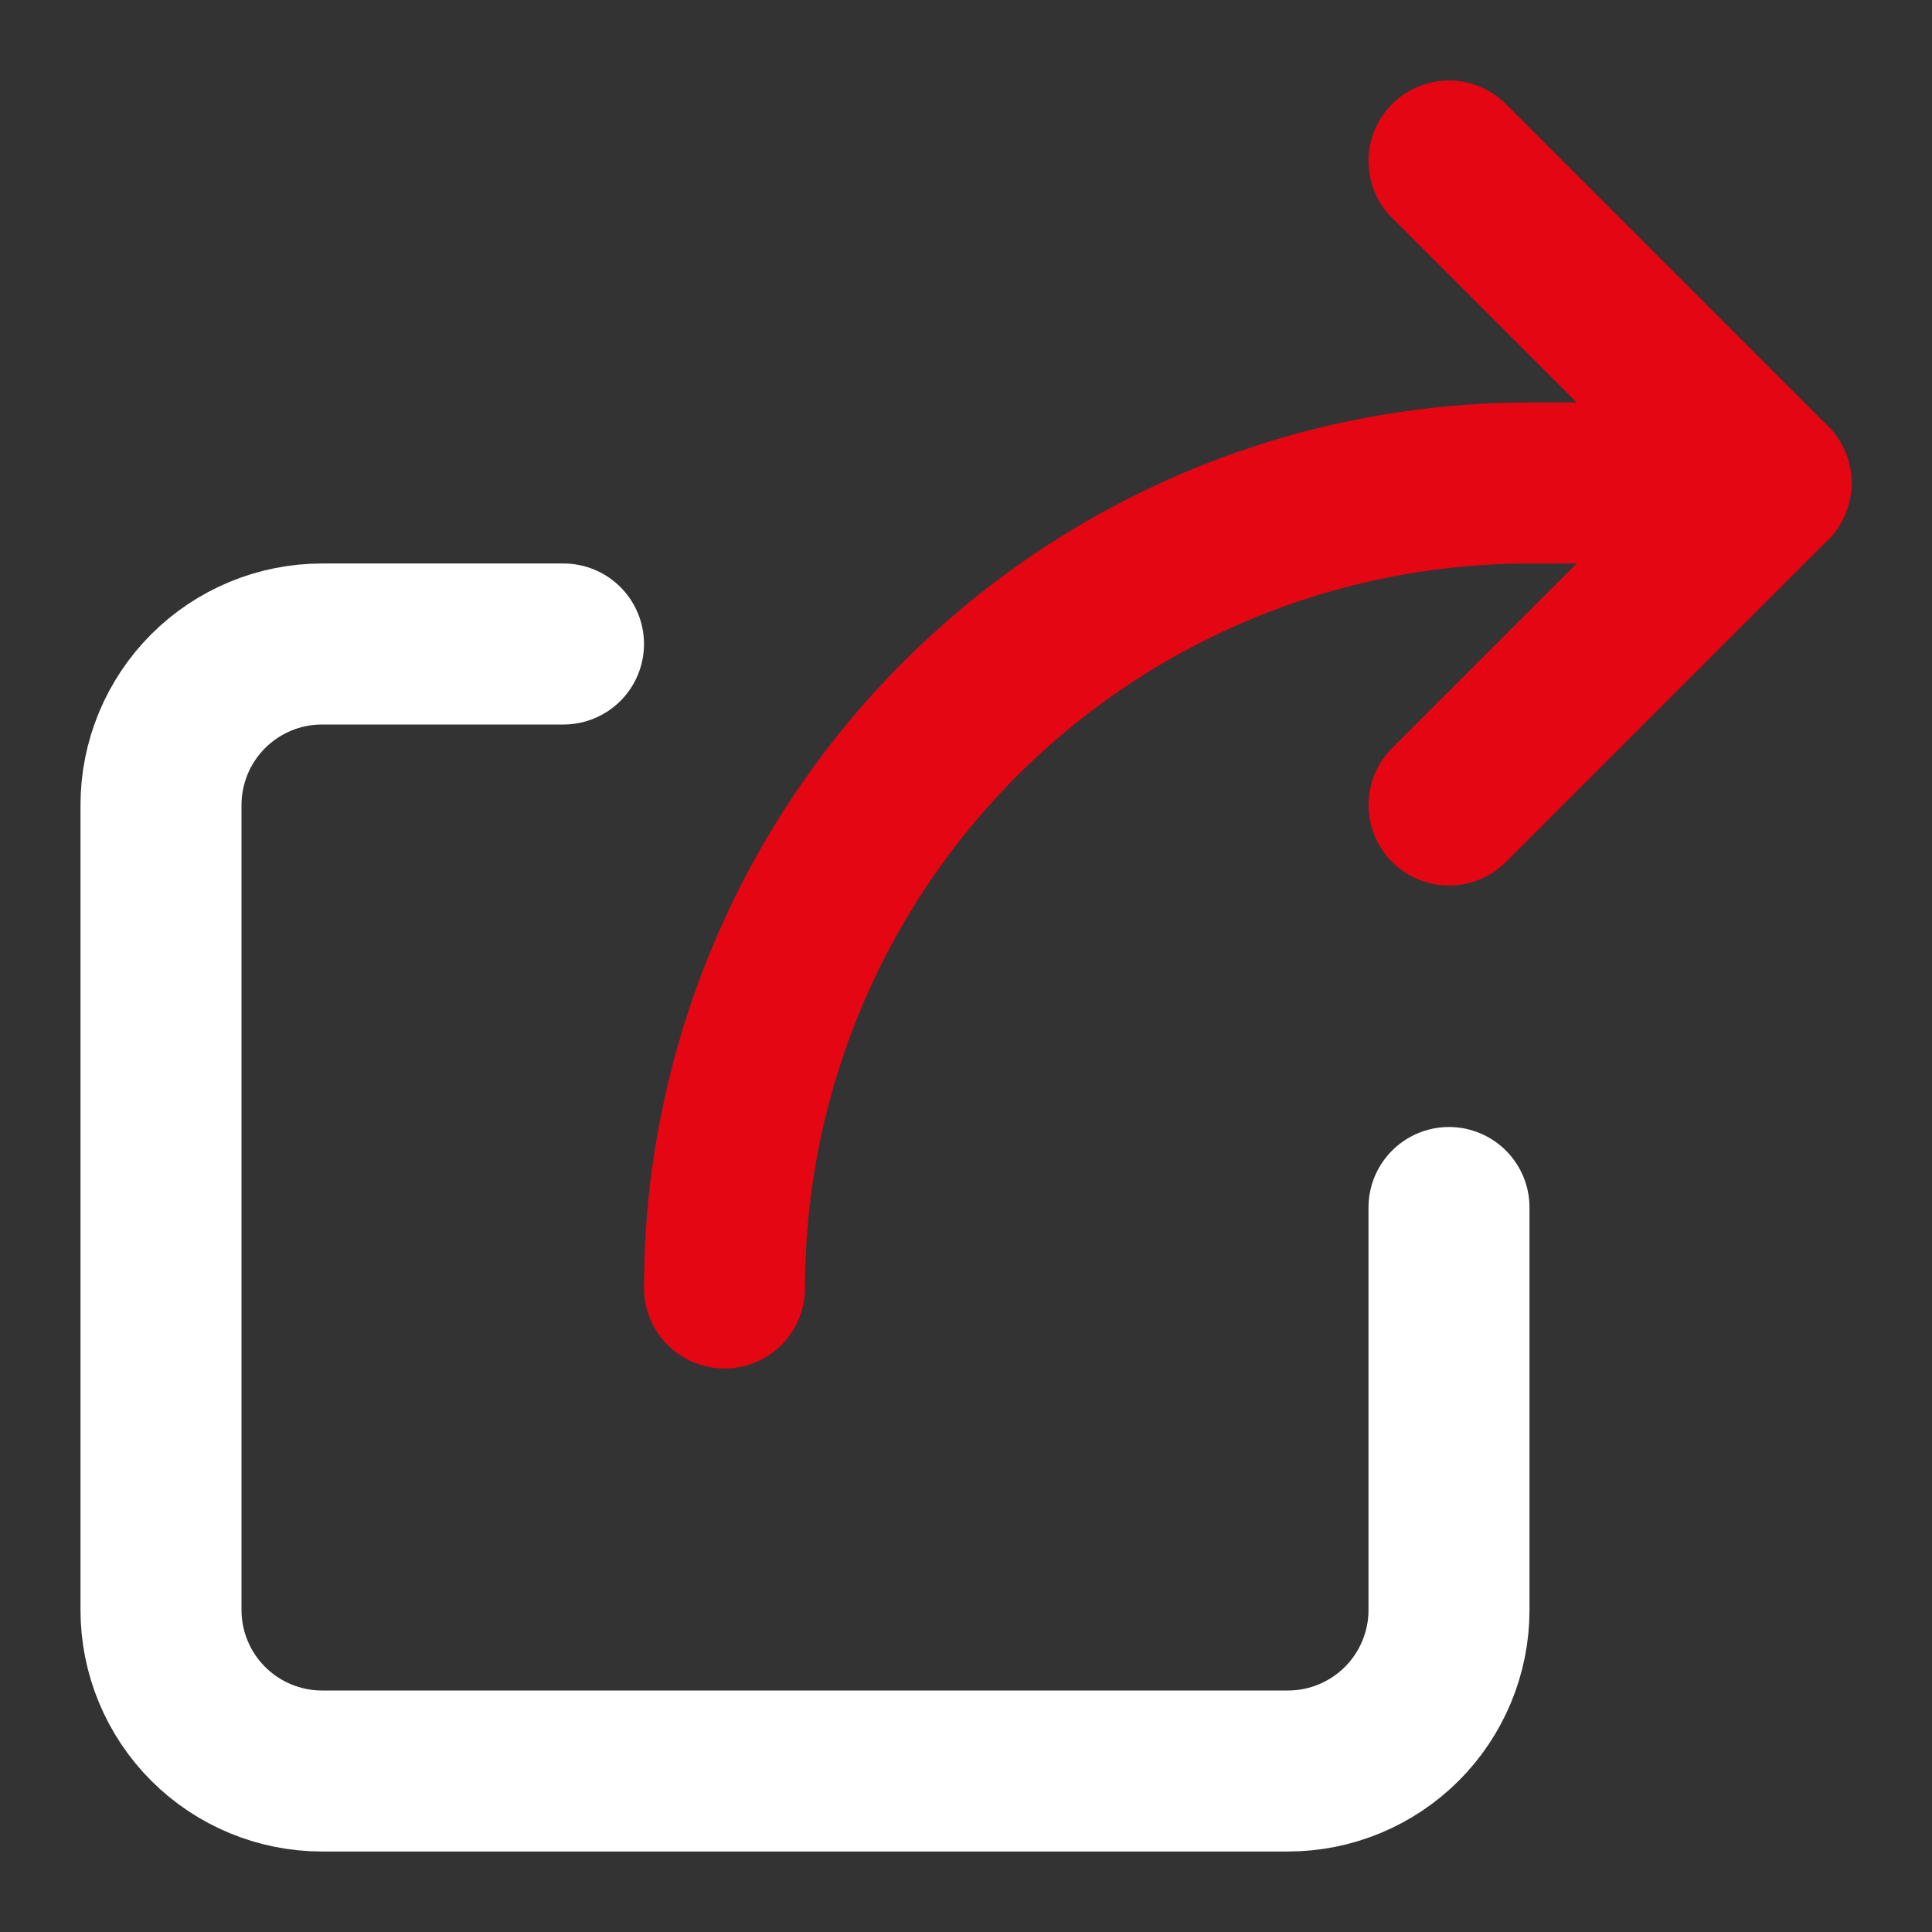
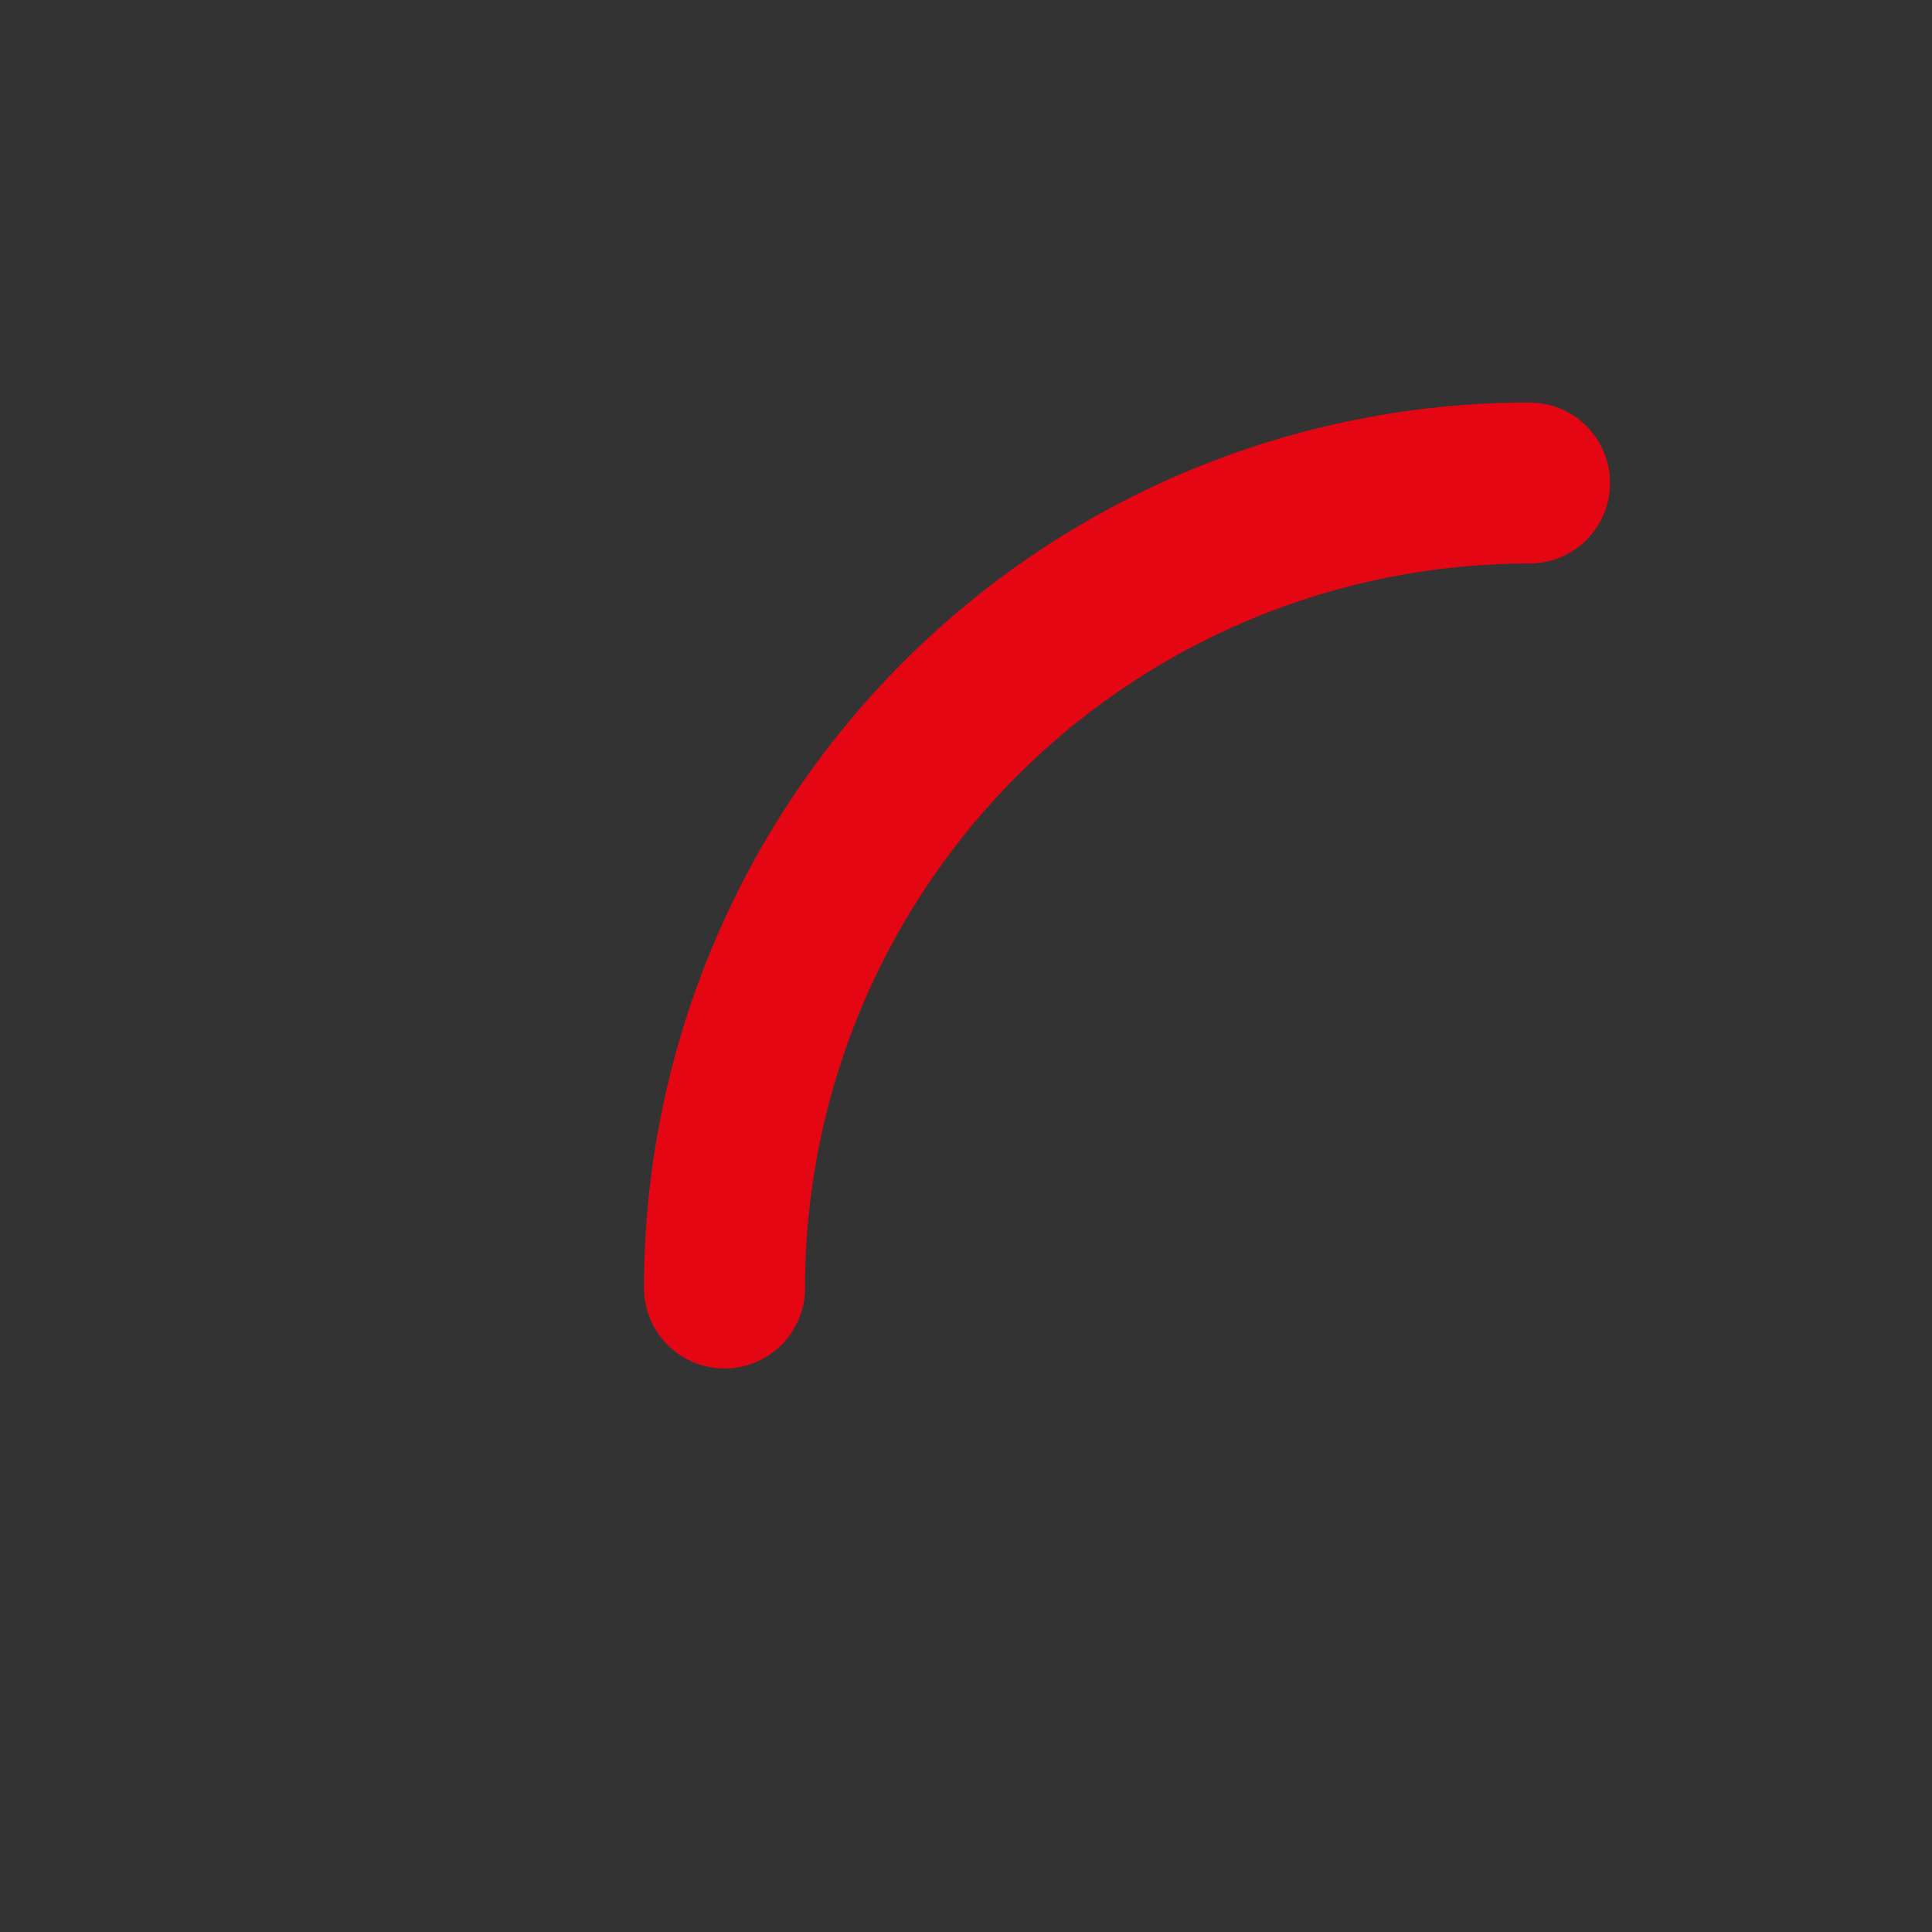
<svg xmlns="http://www.w3.org/2000/svg" width="24" height="24" viewBox="0 0 24 24" fill="none">
  <rect x="0" y="0" width="24" height="24" fill="#333333" stroke="none" />
-   <path d="M18 15V20C18 20.53 17.789 21.039 17.414 21.414C17.039 21.789 16.53 22 16 22H4C3.47 22 2.961 21.789 2.586 21.414C2.211 21.039 2 20.53 2 20V10C2 9.47 2.211 8.961 2.586 8.586C2.961 8.211 3.47 8 4 8H7" stroke="white" stroke-width="2" stroke-miterlimit="10" stroke-linecap="round" stroke-linejoin="round" />
-   <path d="M9 16C9 13.348 10.054 10.804 11.929 8.929C13.804 7.054 16.348 6 19 6H22" stroke="#E40613" stroke-width="2" stroke-miterlimit="10" stroke-linecap="round" stroke-linejoin="round" />
-   <path d="M18 10L22 6L18 2" stroke="#E40613" stroke-width="2" stroke-miterlimit="10" stroke-linecap="round" stroke-linejoin="round" />
+   <path d="M9 16C9 13.348 10.054 10.804 11.929 8.929C13.804 7.054 16.348 6 19 6" stroke="#E40613" stroke-width="2" stroke-miterlimit="10" stroke-linecap="round" stroke-linejoin="round" />
</svg>